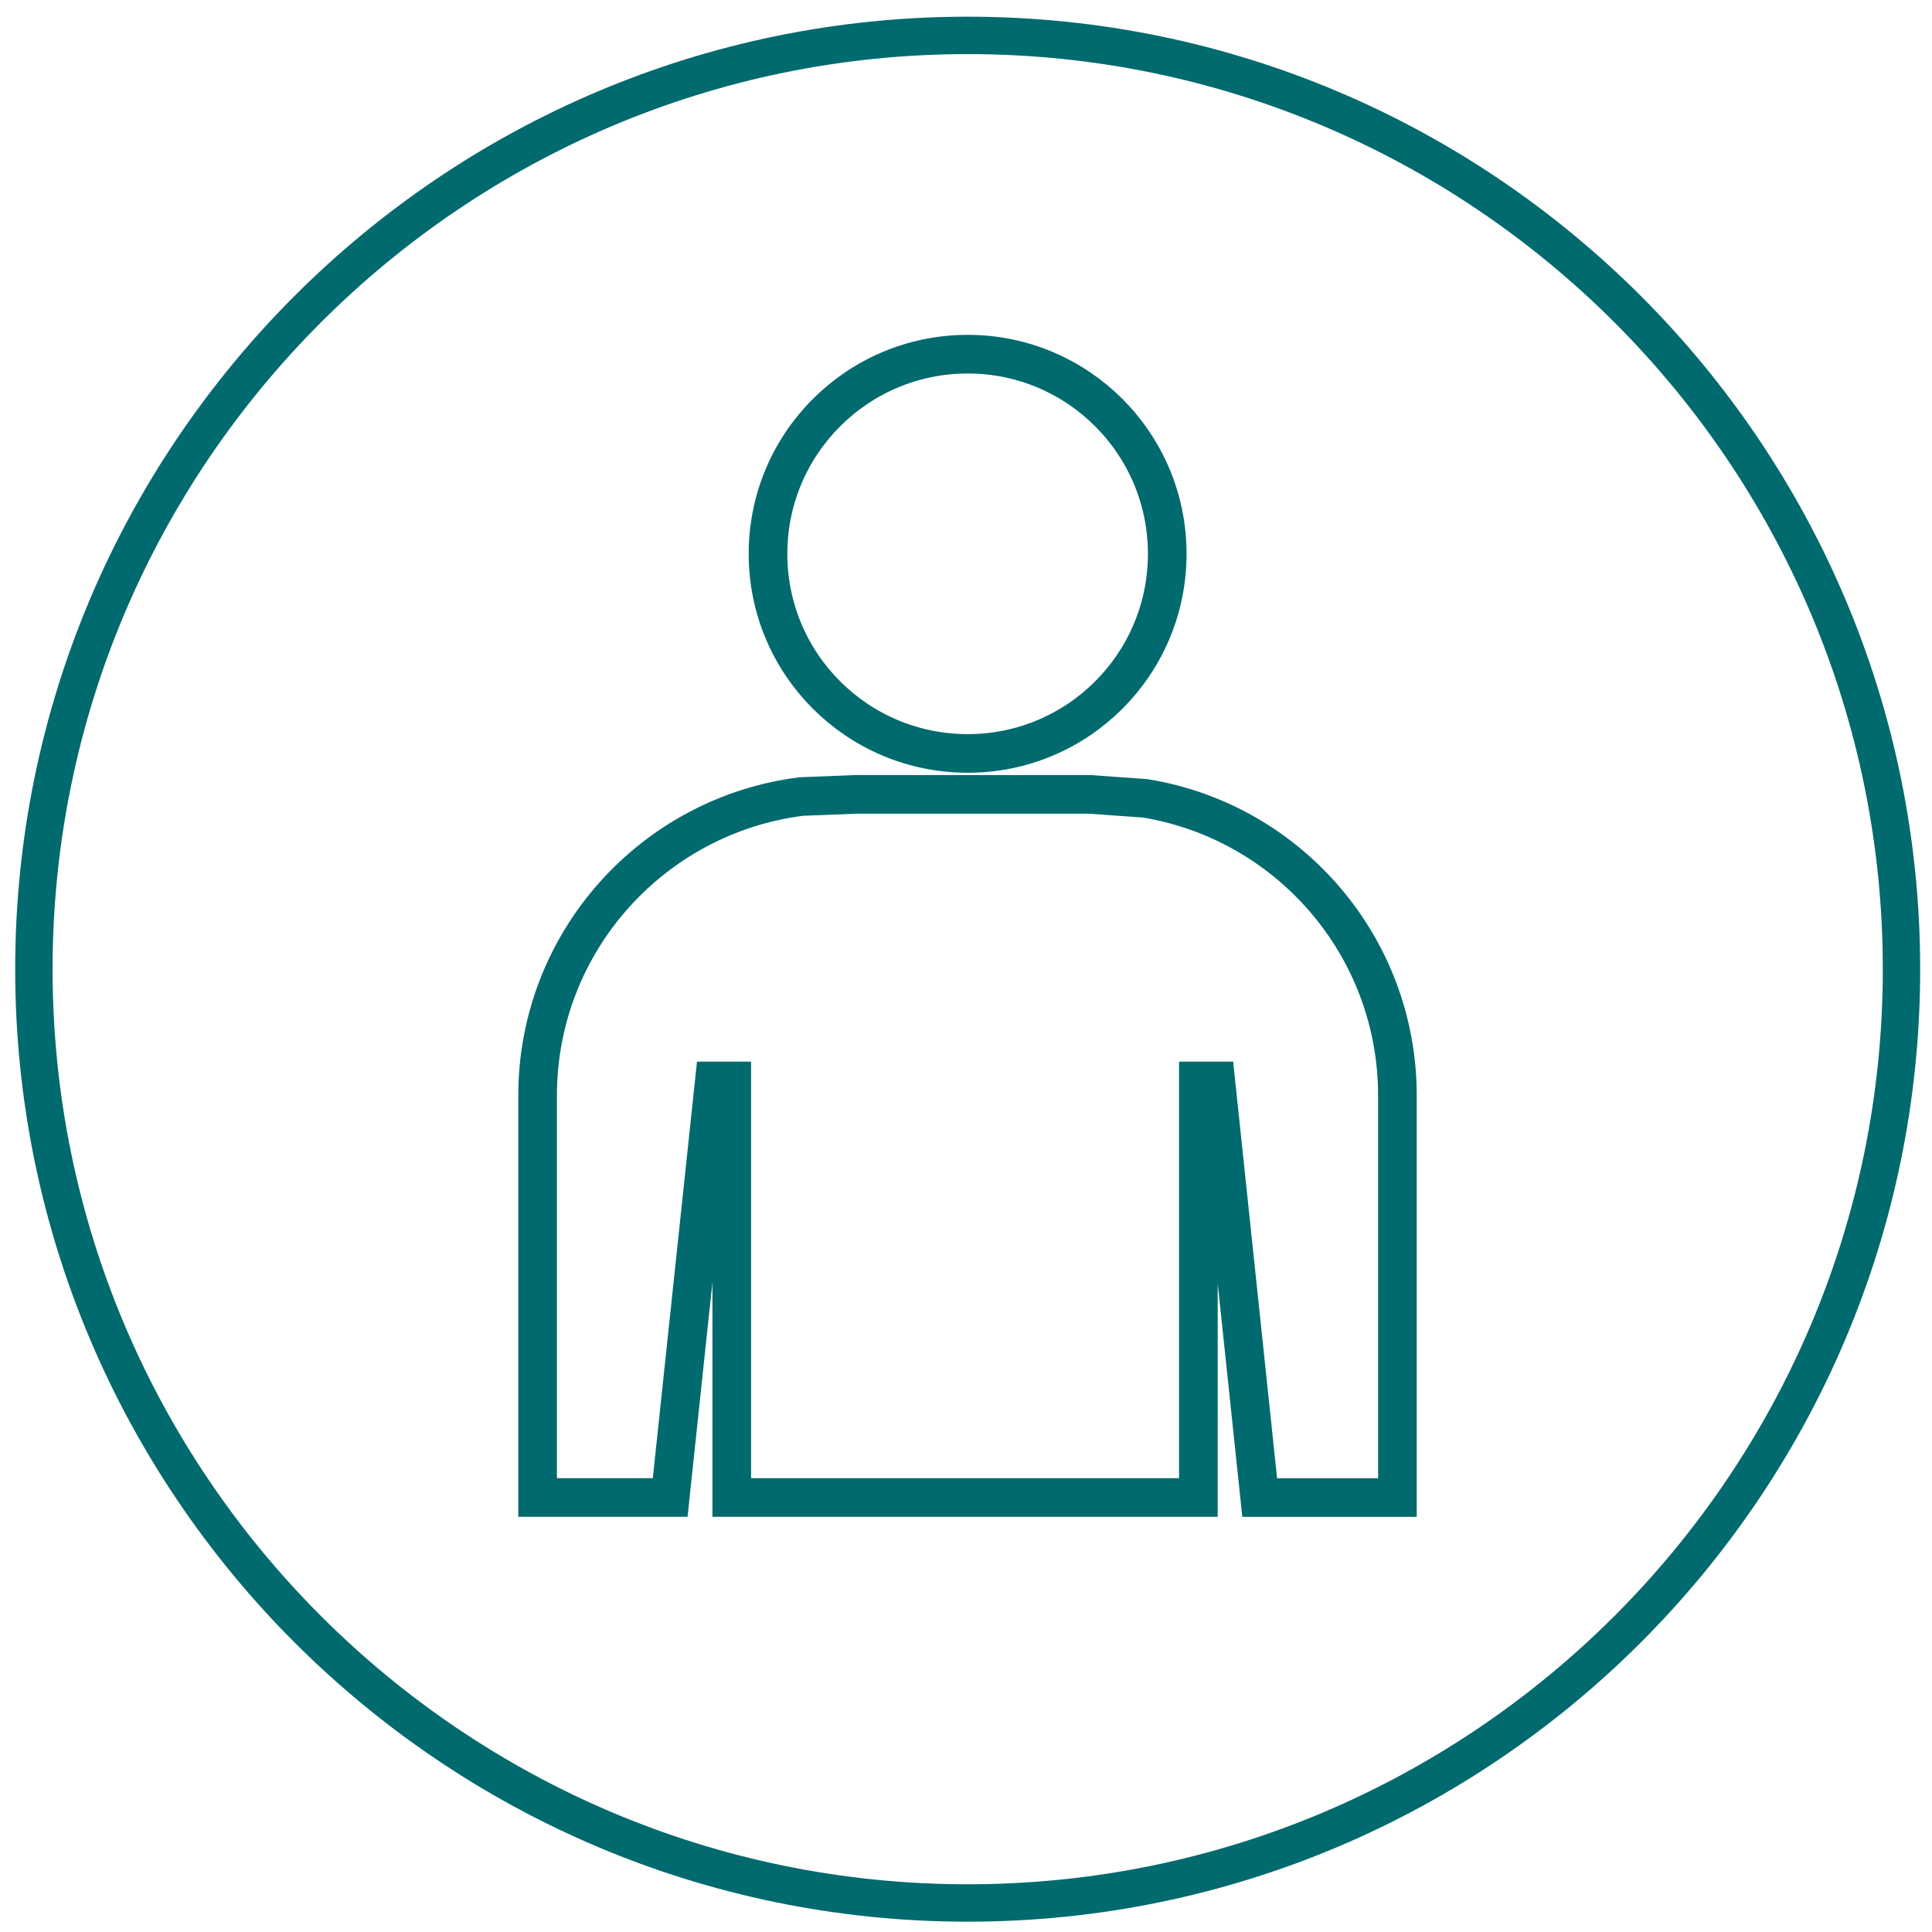
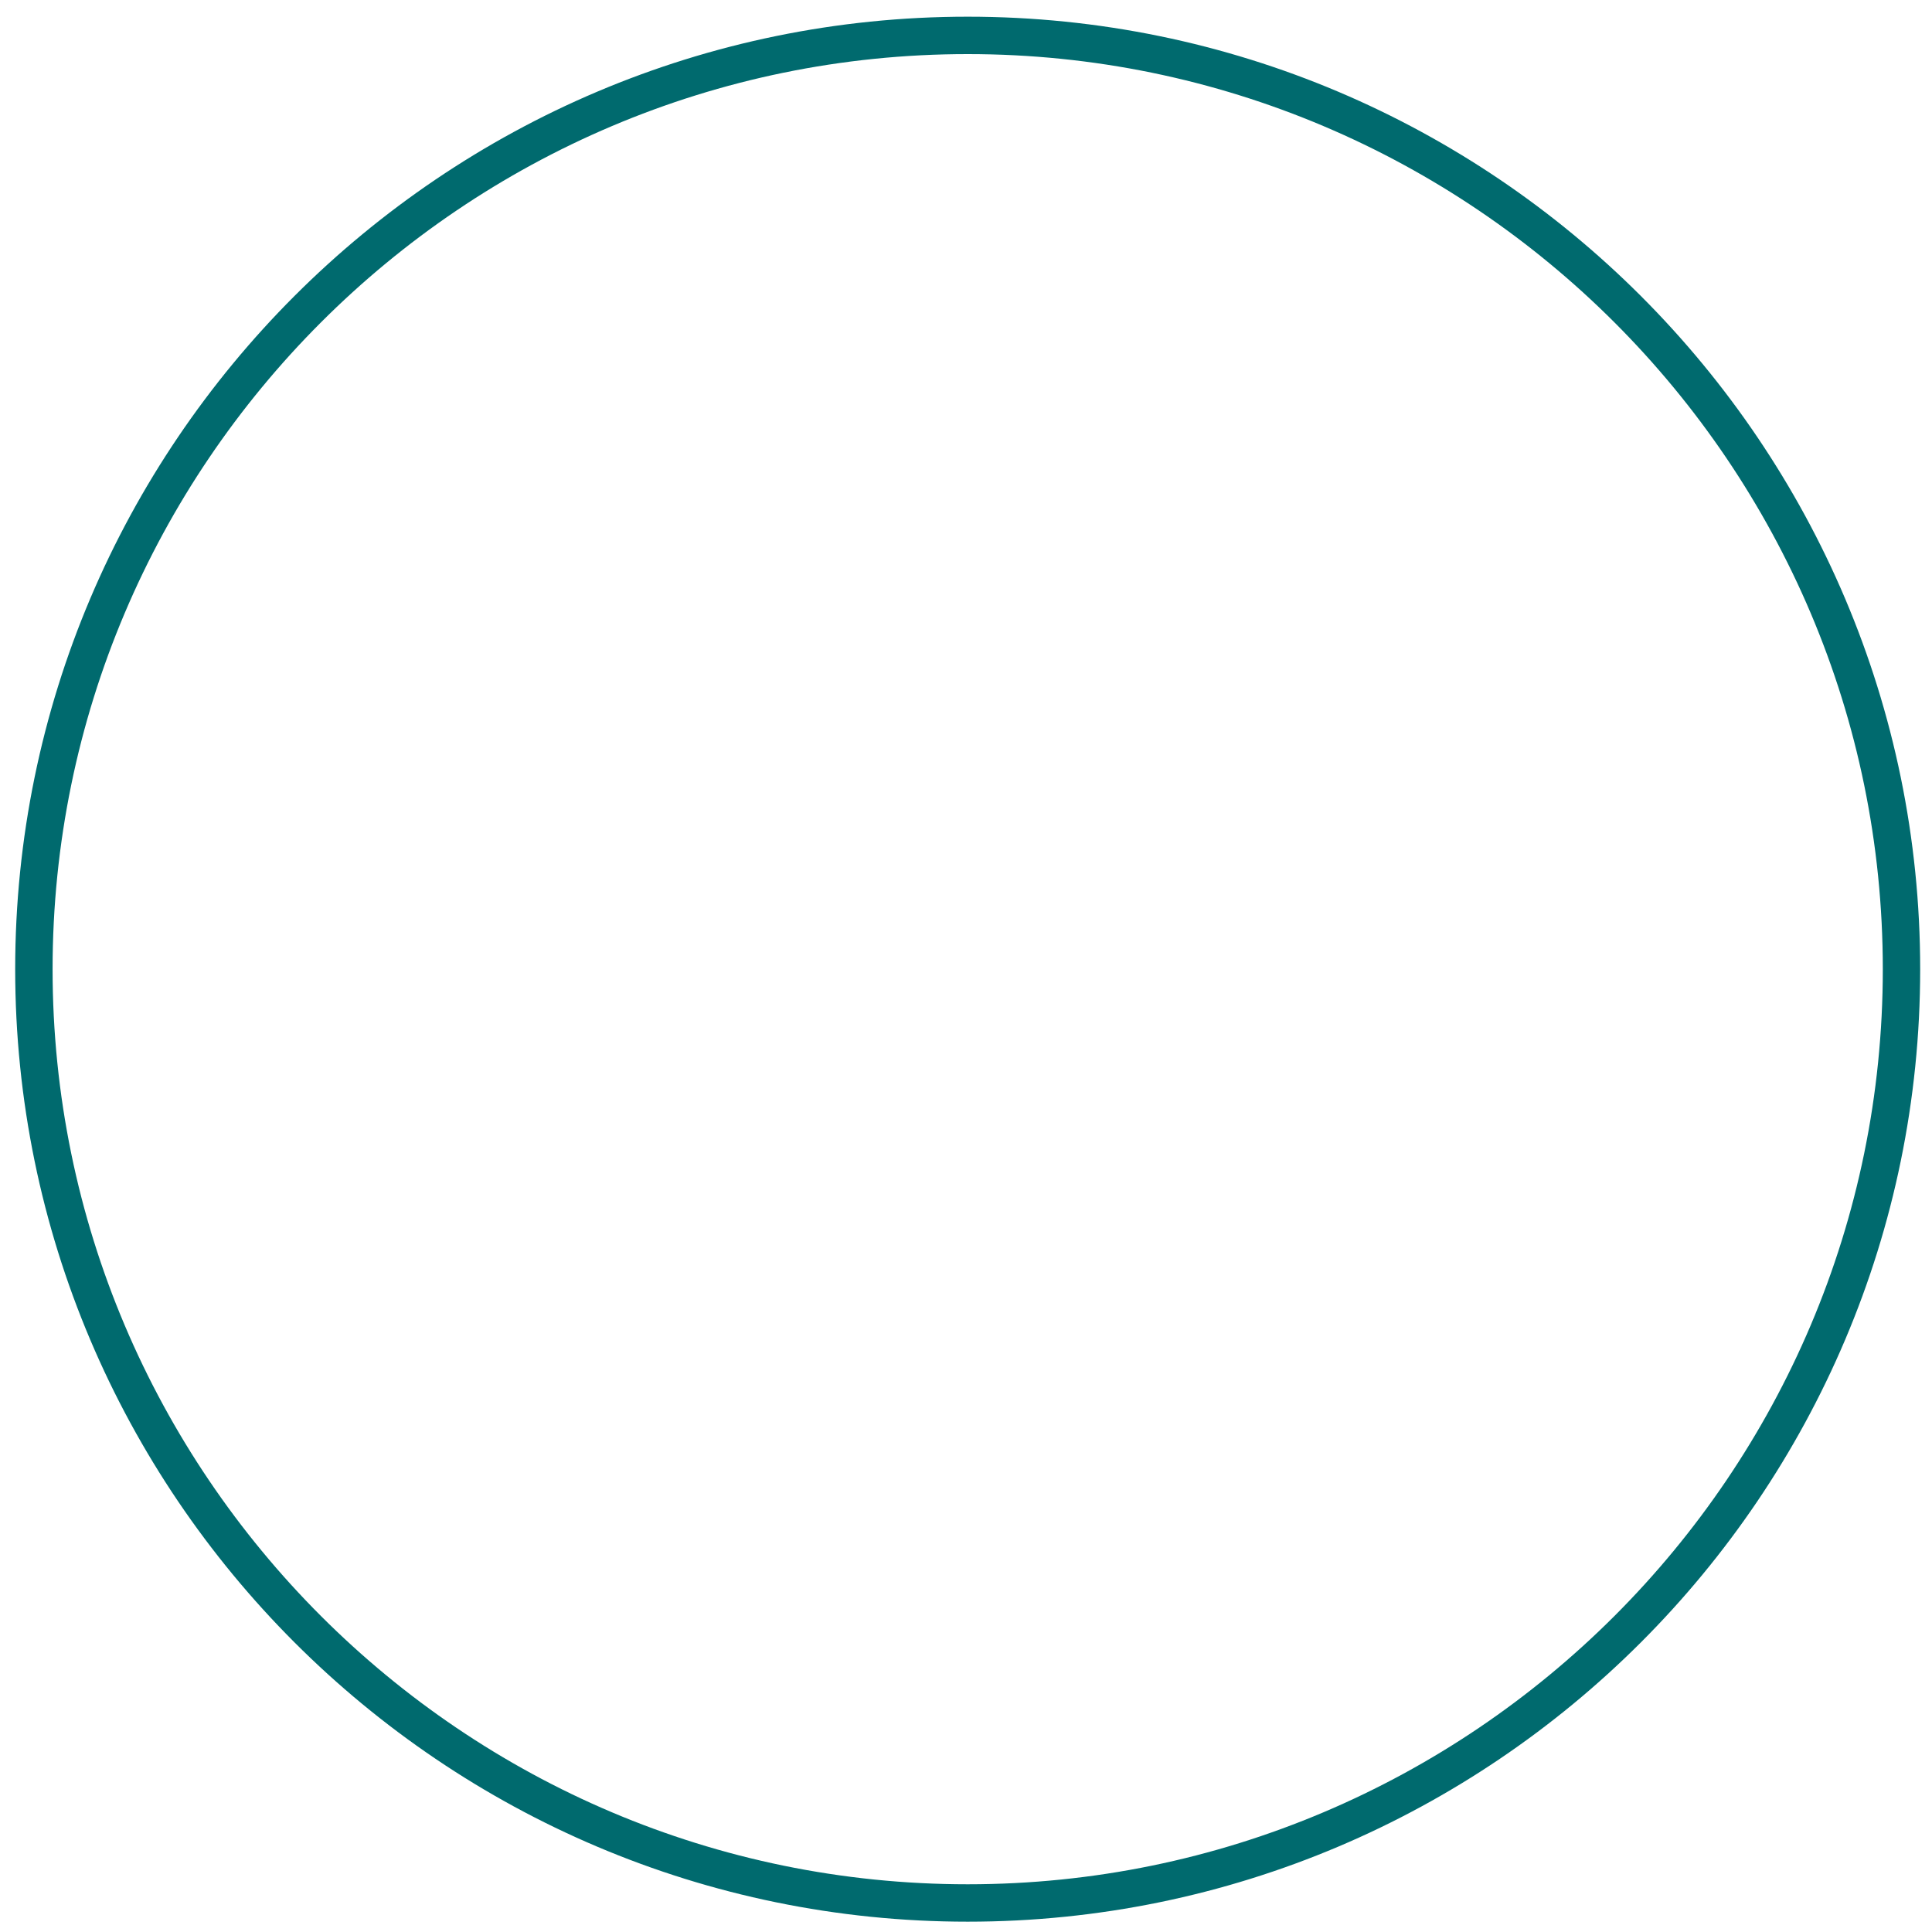
<svg xmlns="http://www.w3.org/2000/svg" version="1.1" id="Слой_1" x="0px" y="0px" width="50px" height="50px" viewBox="0 0 50 50" enable-background="new 0 0 50 50" xml:space="preserve">
  <g>
-     <rect fill="#FFFFFF" width="50" height="50.001" />
-   </g>
+     </g>
  <g>
    <circle fill="#FFFFFF" cx="25.044" cy="25.083" r="24.167" />
    <path fill="#006A6E" d="M25.044,49.733c-13.593,0-24.651-11.059-24.651-24.651S11.451,0.432,25.044,0.432   s24.65,11.059,24.65,24.651S38.637,49.733,25.044,49.733z M25.044,1.4C11.985,1.4,1.361,12.024,1.361,25.083   c0,13.059,10.624,23.682,23.683,23.682s23.683-10.623,23.683-23.682C48.727,12.024,38.103,1.4,25.044,1.4z" />
  </g>
-   <path fill="none" stroke="#006A6E" stroke-miterlimit="10" d="M25.045,19.499c2.852,0,5.163-2.31,5.163-5.167  c0-2.853-2.312-5.166-5.163-5.166c-2.855,0-5.169,2.313-5.169,5.166C19.876,17.189,22.189,19.499,25.045,19.499z M29.635,20.661  l-1.438-0.103h-6.045l-1.413,0.056c-3.85,0.484-6.826,3.766-6.826,7.741v10.4h3.431l1.144-10.781h0.45v10.781h12.076V27.975h0.45  l1.137,10.781h3.564v-10.4C36.166,24.48,33.339,21.262,29.635,20.661z" />
</svg>